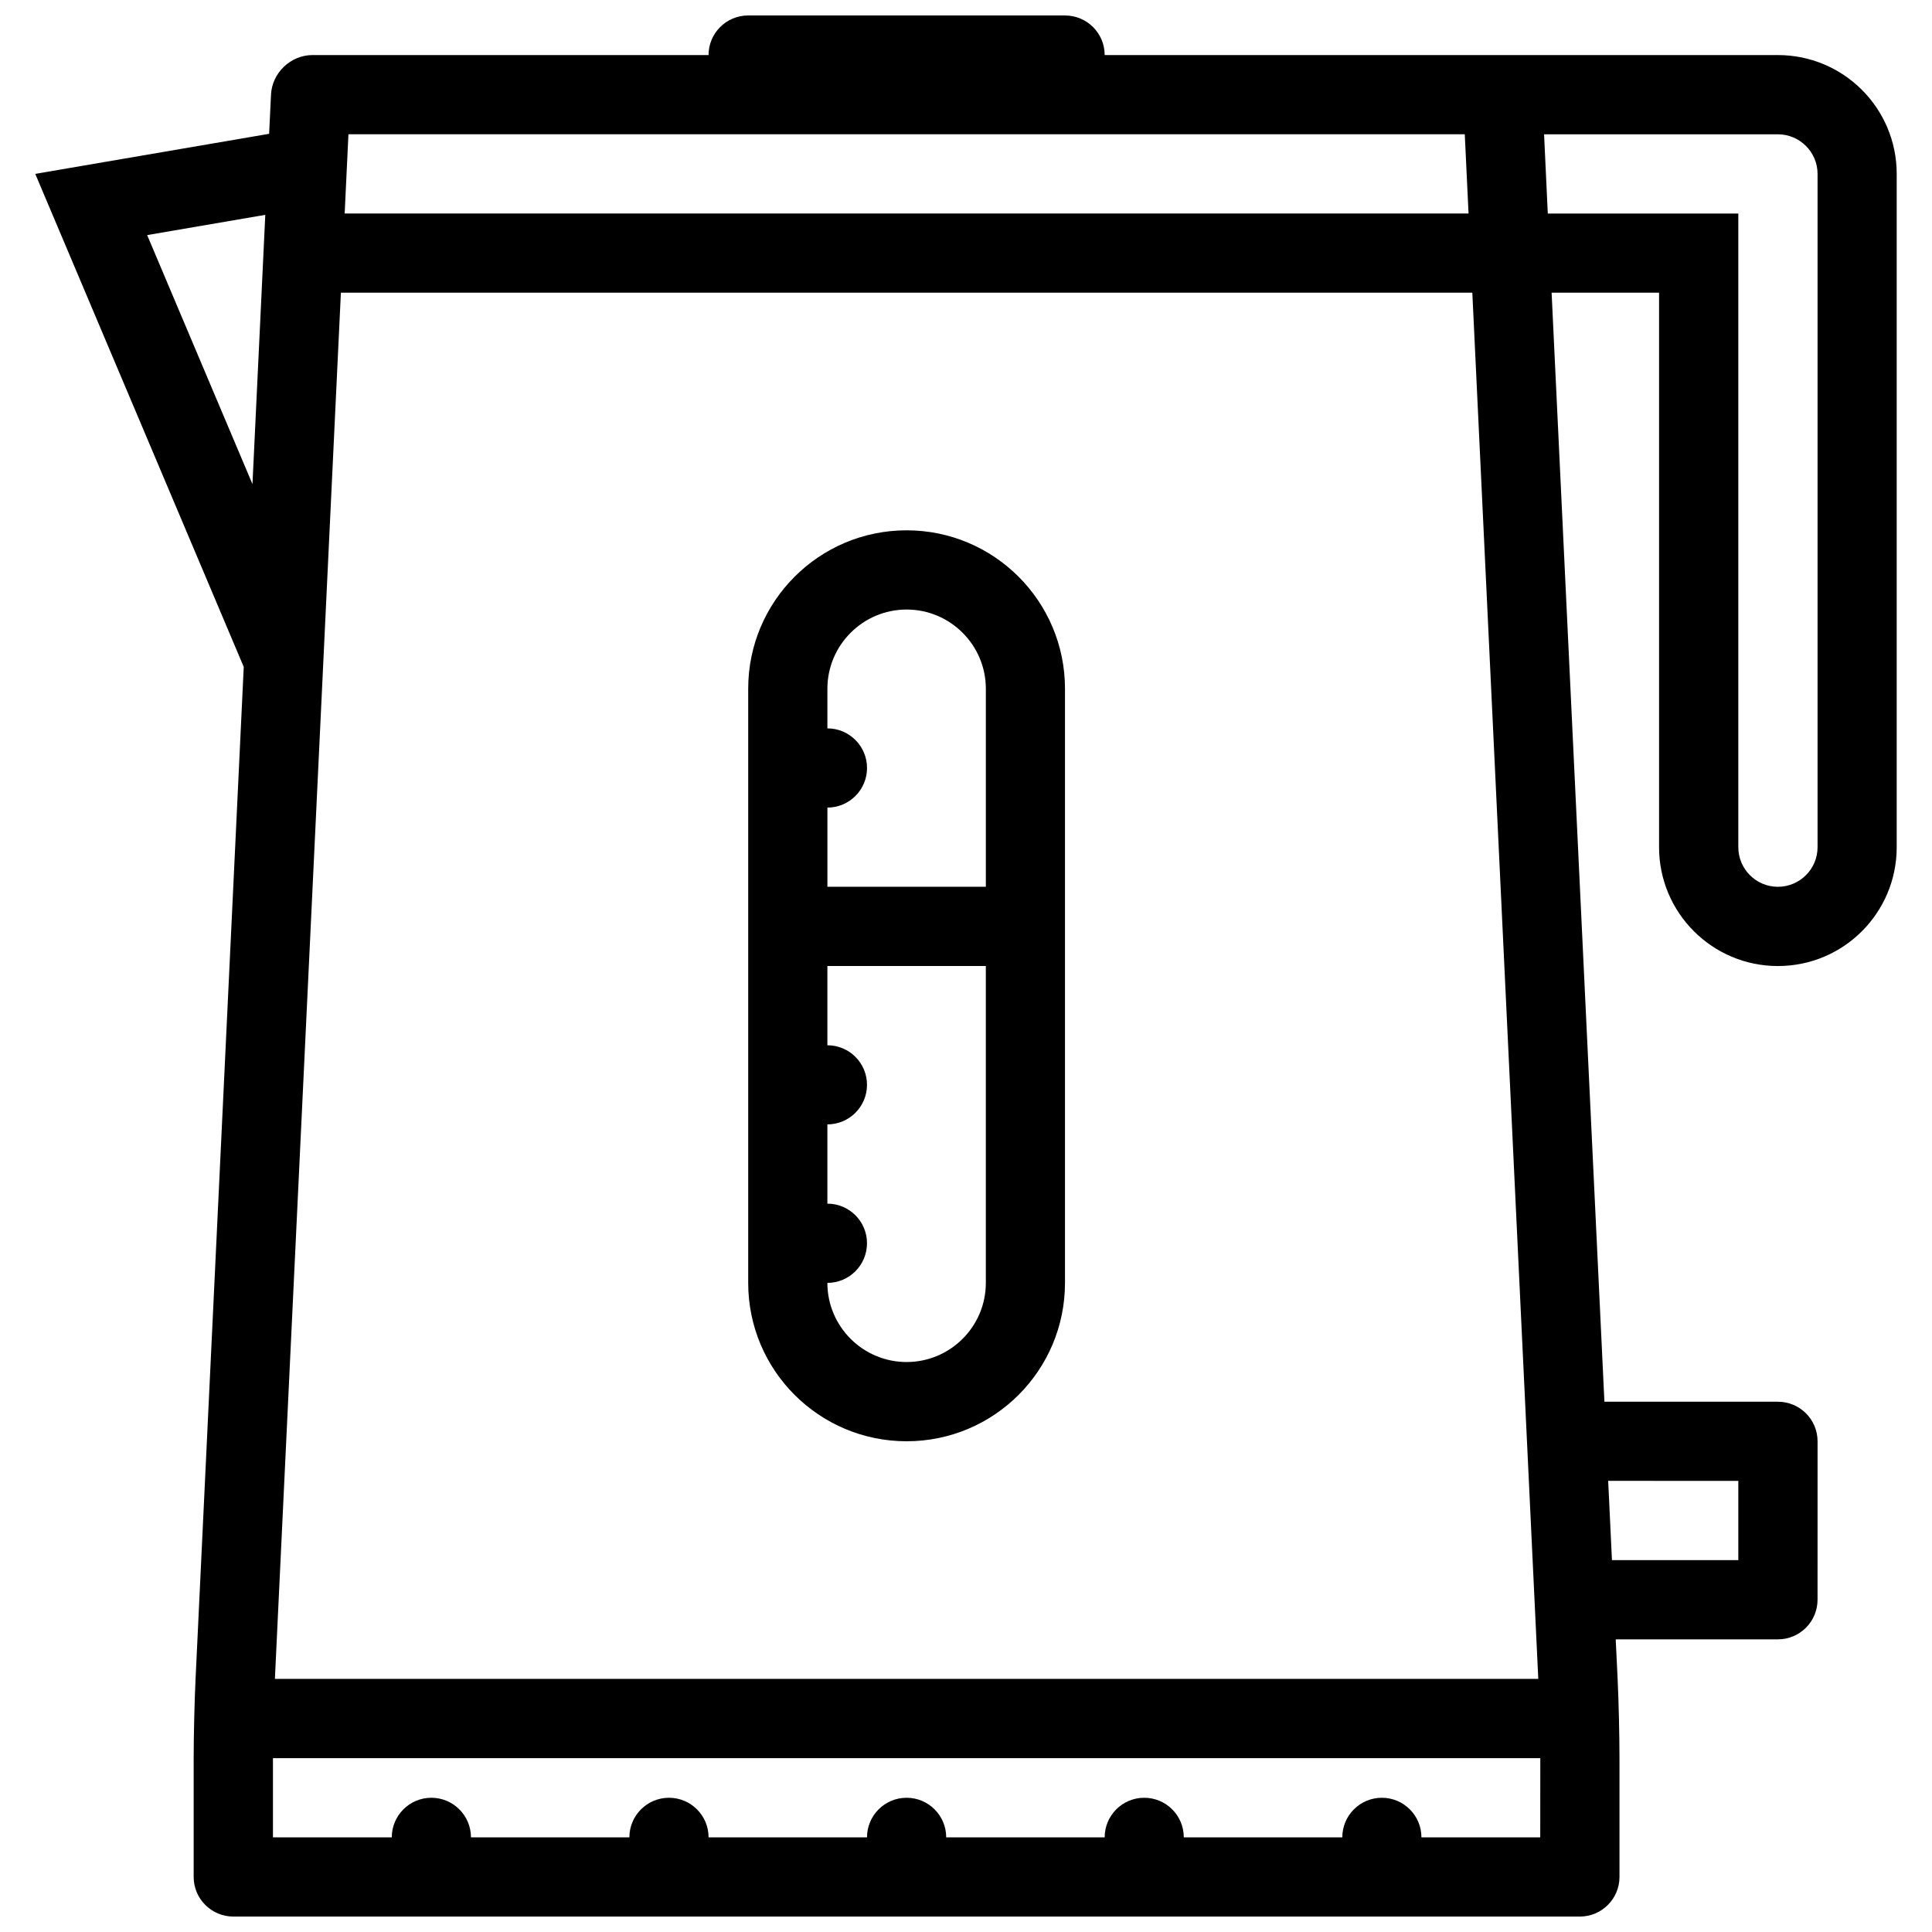
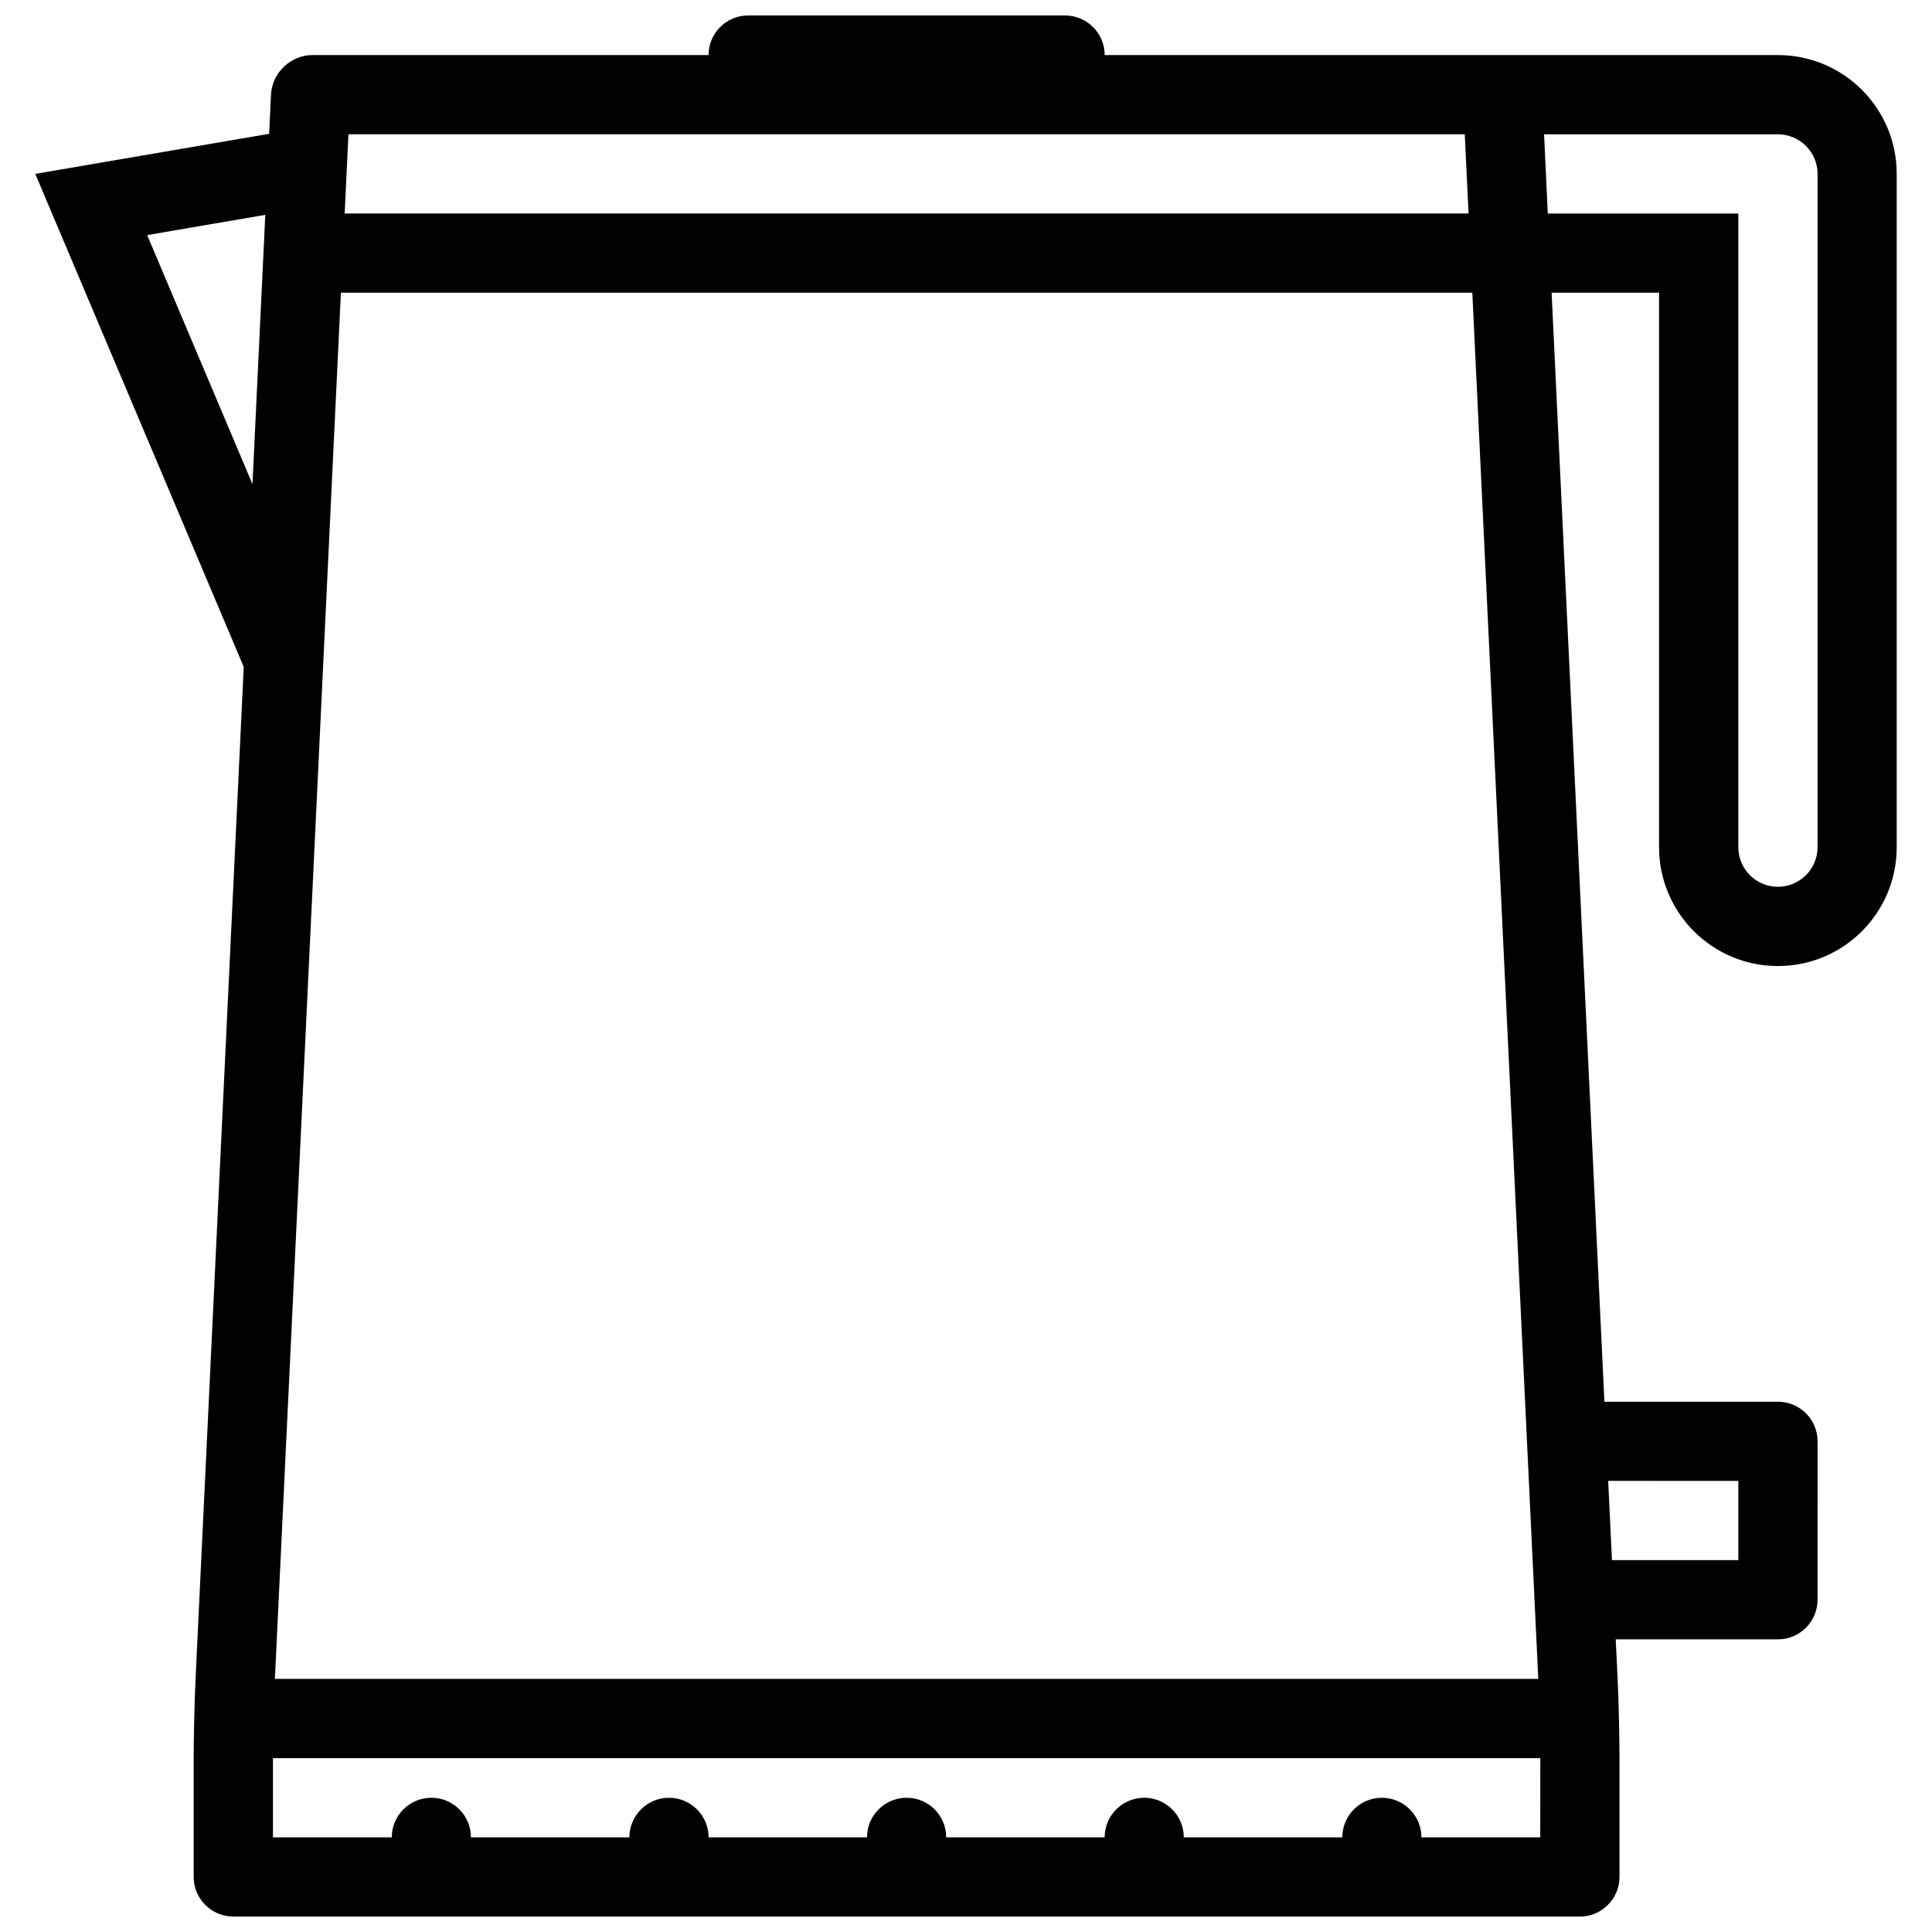
<svg xmlns="http://www.w3.org/2000/svg" width="800px" height="800px" version="1.1" viewBox="144 144 512 512">
  <defs>
    <clipPath id="a">
      <path d="m153 148.09h494v503.81h-494z" />
    </clipPath>
  </defs>
-   <path d="m384.26 525.95c23.184 0 41.973-18.789 41.973-41.973v-157.45c0-23.184-18.789-41.988-41.973-41.988-23.184 0-41.98 18.805-41.98 41.988v157.45c0 23.188 18.797 41.973 41.98 41.973zm0-21c-11.578 0-20.996-9.41-20.996-20.973 5.797 0 10.5-4.703 10.5-10.516 0-5.781-4.703-10.484-10.5-10.484v-21.004c5.797 0 10.5-4.691 10.5-10.484 0-5.797-4.703-10.484-10.5-10.484l0.004-21.004h41.988v83.98c0 11.559-9.418 20.969-20.996 20.969zm-20.992-178.42c0-11.578 9.418-20.996 20.996-20.996s20.996 9.418 20.996 20.996v52.477h-41.988v-20.988c5.797 0 10.5-4.703 10.5-10.5-0.004-5.797-4.711-10.492-10.504-10.492z" />
  <g clip-path="url(#a)">
    <path d="m615.16 158.59h-178.41c0-5.797-4.707-10.492-10.52-10.492h-83.957c-5.797 0-10.5 4.695-10.5 10.492h-104.96c-5.773 0-10.723 4.719-10.992 10.484l-0.5 10.387-61.977 10.617 55.25 130.66-12.77 268.21c-0.277 5.766-0.5 15.207-0.5 20.988v31.488c0 5.766 4.719 10.484 10.492 10.484h356.88c5.766 0 10.484-4.719 10.484-10.484v-31.488c0-5.781-0.215-15.223-0.492-20.988l-0.508-10.5h42.973c5.812 0 10.516-4.703 10.516-10.516l0.004-41.977c0-5.797-4.703-10.484-10.516-10.484h-45.973l-13.992-293.9h28.477v146.95c0 17.391 14.113 31.488 31.488 31.488 17.406 0 31.488-14.098 31.488-31.488v-178.44c0-17.387-14.082-31.488-31.488-31.488zm-380.82 62.977h299.84l17.48 367.36h-334.81zm297.84-41.98 1 20.996h-297.84l1-20.996zm-349.18 26.715 31.305-5.367-3.398 71.363zm369.18 424.61h-31.488c0-5.781-4.691-10.484-10.484-10.484-5.797 0-10.484 4.703-10.484 10.484h-42.008c0-5.781-4.691-10.484-10.484-10.484-5.797 0-10.484 4.703-10.484 10.484h-41.996c0-5.781-4.695-10.484-10.492-10.484s-10.492 4.703-10.492 10.484h-41.988c0-5.781-4.695-10.484-10.492-10.484-5.797 0-10.492 4.703-10.492 10.484h-41.988c0-5.781-4.695-10.484-10.492-10.484s-10.492 4.703-10.492 10.484h-31.488v-20.973h335.86zm52.492-94.465v21h-33.488l-1-21.004zm21-167.93c0 5.789-4.719 10.492-10.516 10.492-5.781 0-10.484-4.703-10.484-10.492v-167.93h-50.492l-0.984-20.996h61.961c5.797 0 10.516 4.711 10.516 10.492z" />
  </g>
</svg>